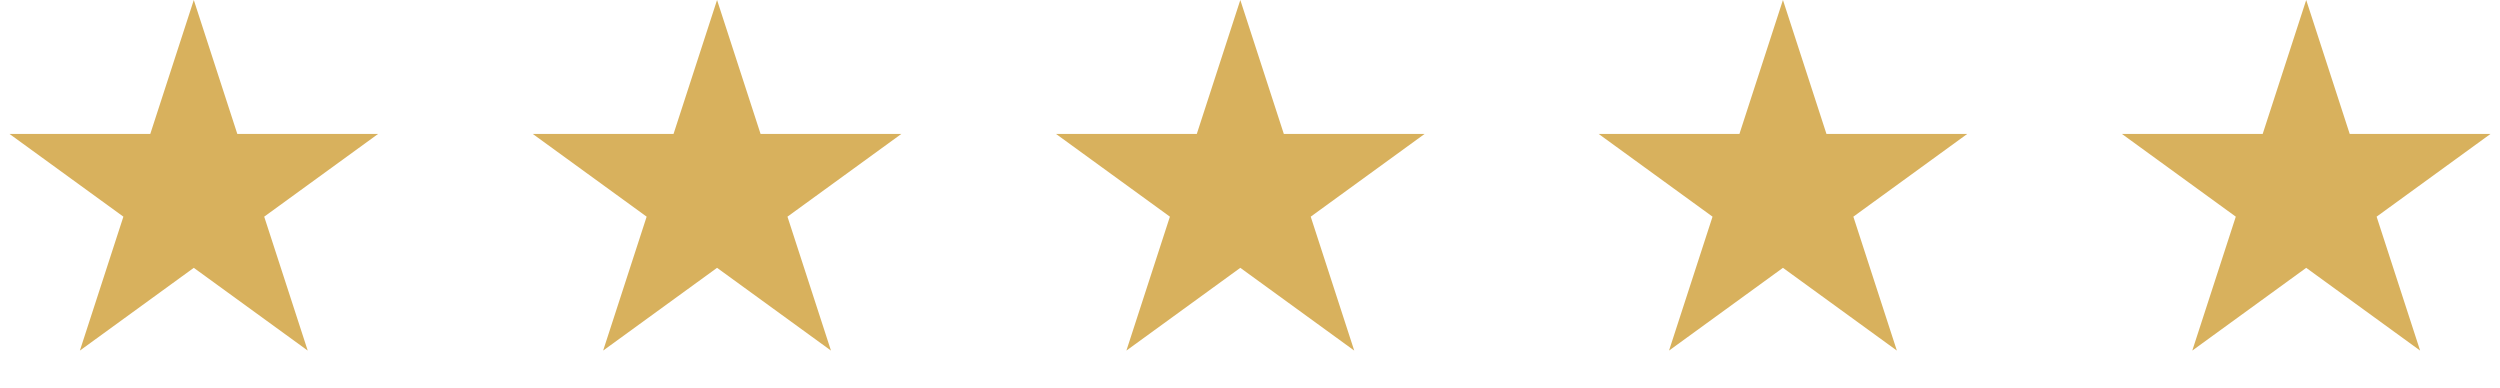
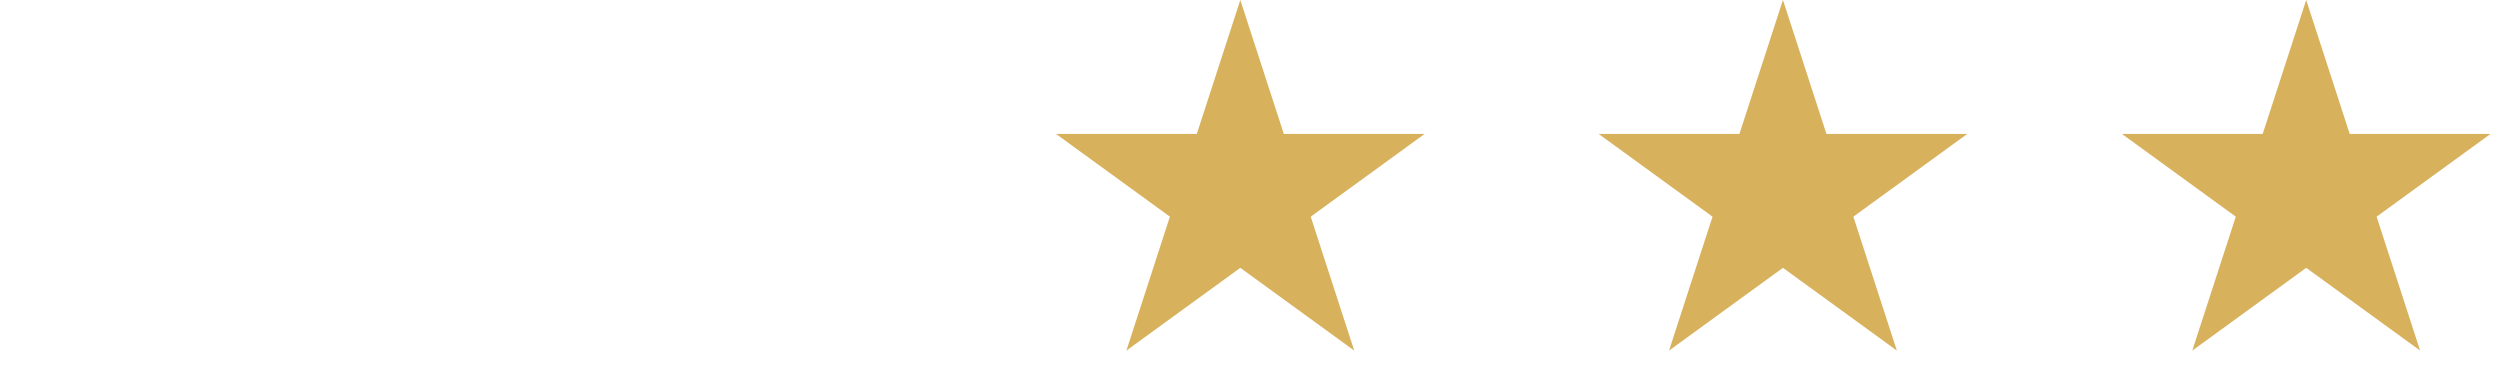
<svg xmlns="http://www.w3.org/2000/svg" width="129" height="20" viewBox="0 0 129 20" fill="none">
-   <path d="M10 0L12.245 6.91H19.511L13.633 11.18L15.878 18.09L10 13.82L4.122 18.09L6.367 11.18L0.489 6.91H7.755L10 0Z" fill="#D8B15D" />
-   <path d="M37 0L39.245 6.91H46.511L40.633 11.18L42.878 18.09L37 13.82L31.122 18.09L33.367 11.18L27.489 6.91H34.755L37 0Z" fill="#D8B15D" />
  <path d="M64 0L66.245 6.91H73.511L67.633 11.18L69.878 18.09L64 13.82L58.122 18.09L60.367 11.18L54.489 6.91H61.755L64 0Z" fill="#D8B15D" />
  <path d="M92 0L94.245 6.91H101.511L95.633 11.18L97.878 18.09L92 13.82L86.122 18.09L88.367 11.18L82.489 6.91H89.755L92 0Z" fill="#D8B15D" />
  <path d="M119 0L121.245 6.91H128.511L122.633 11.18L124.878 18.09L119 13.82L113.122 18.09L115.367 11.18L109.489 6.91H116.755L119 0Z" fill="#D8B15D" />
</svg>